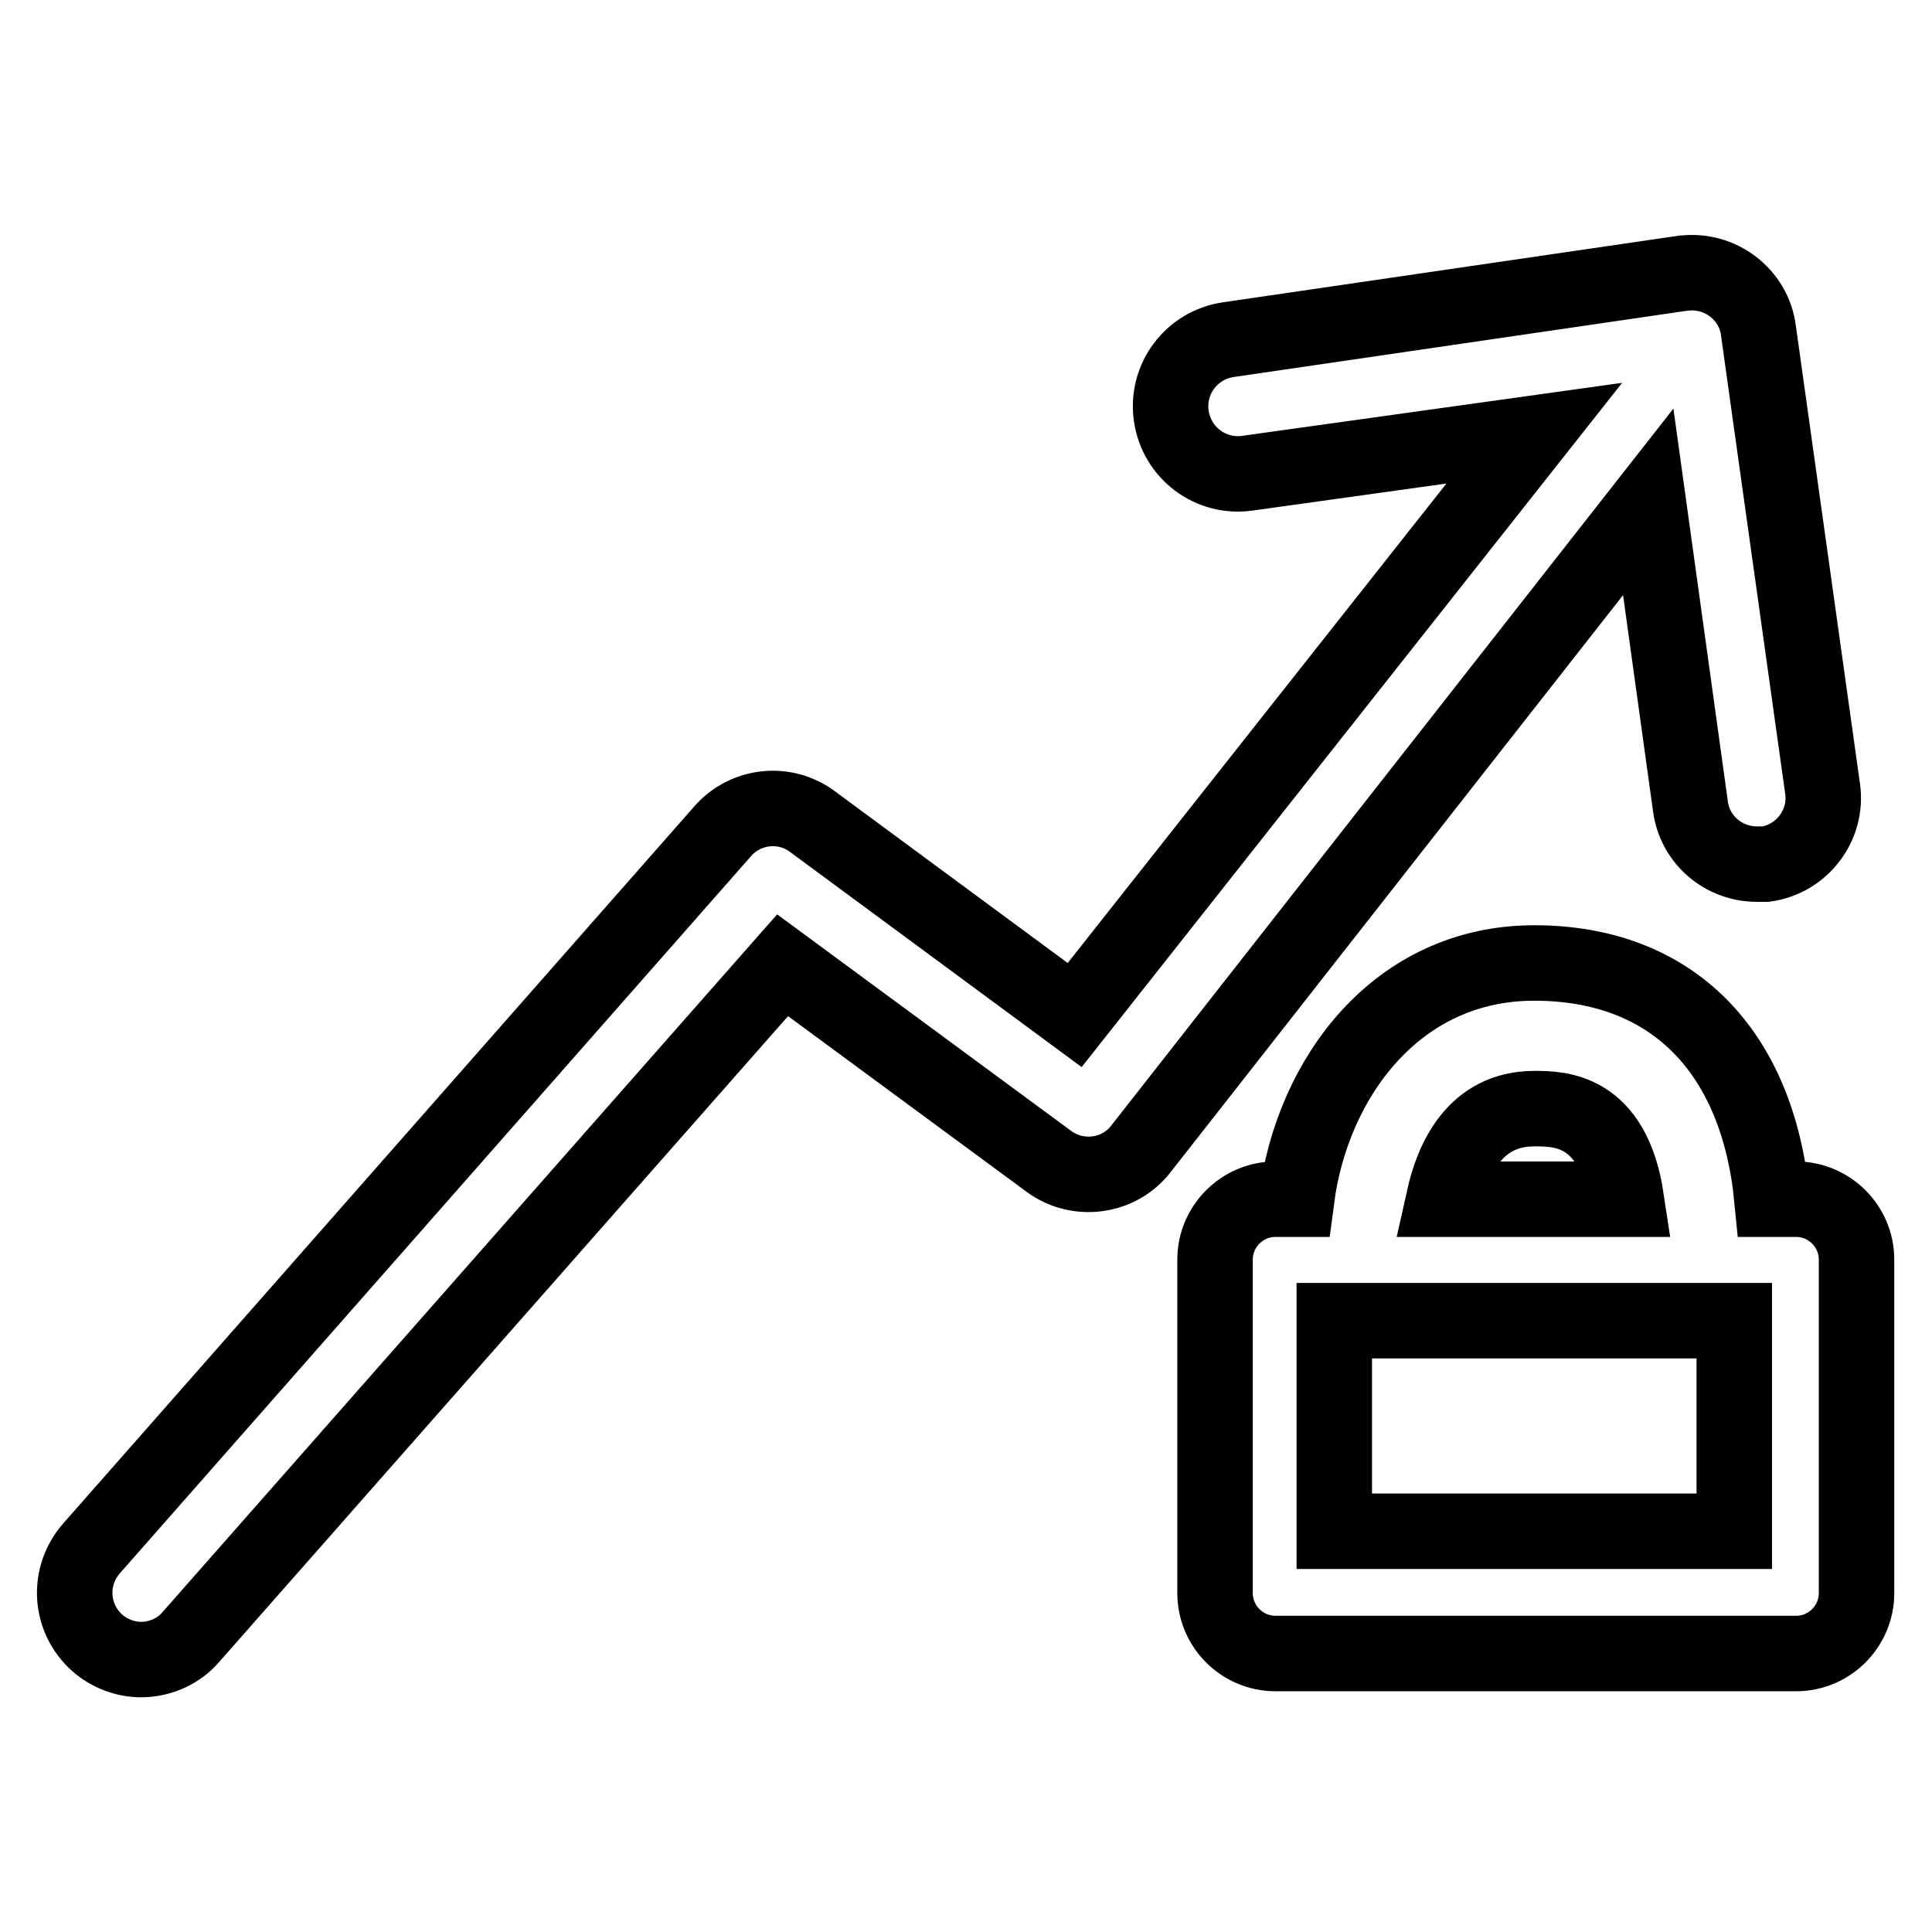
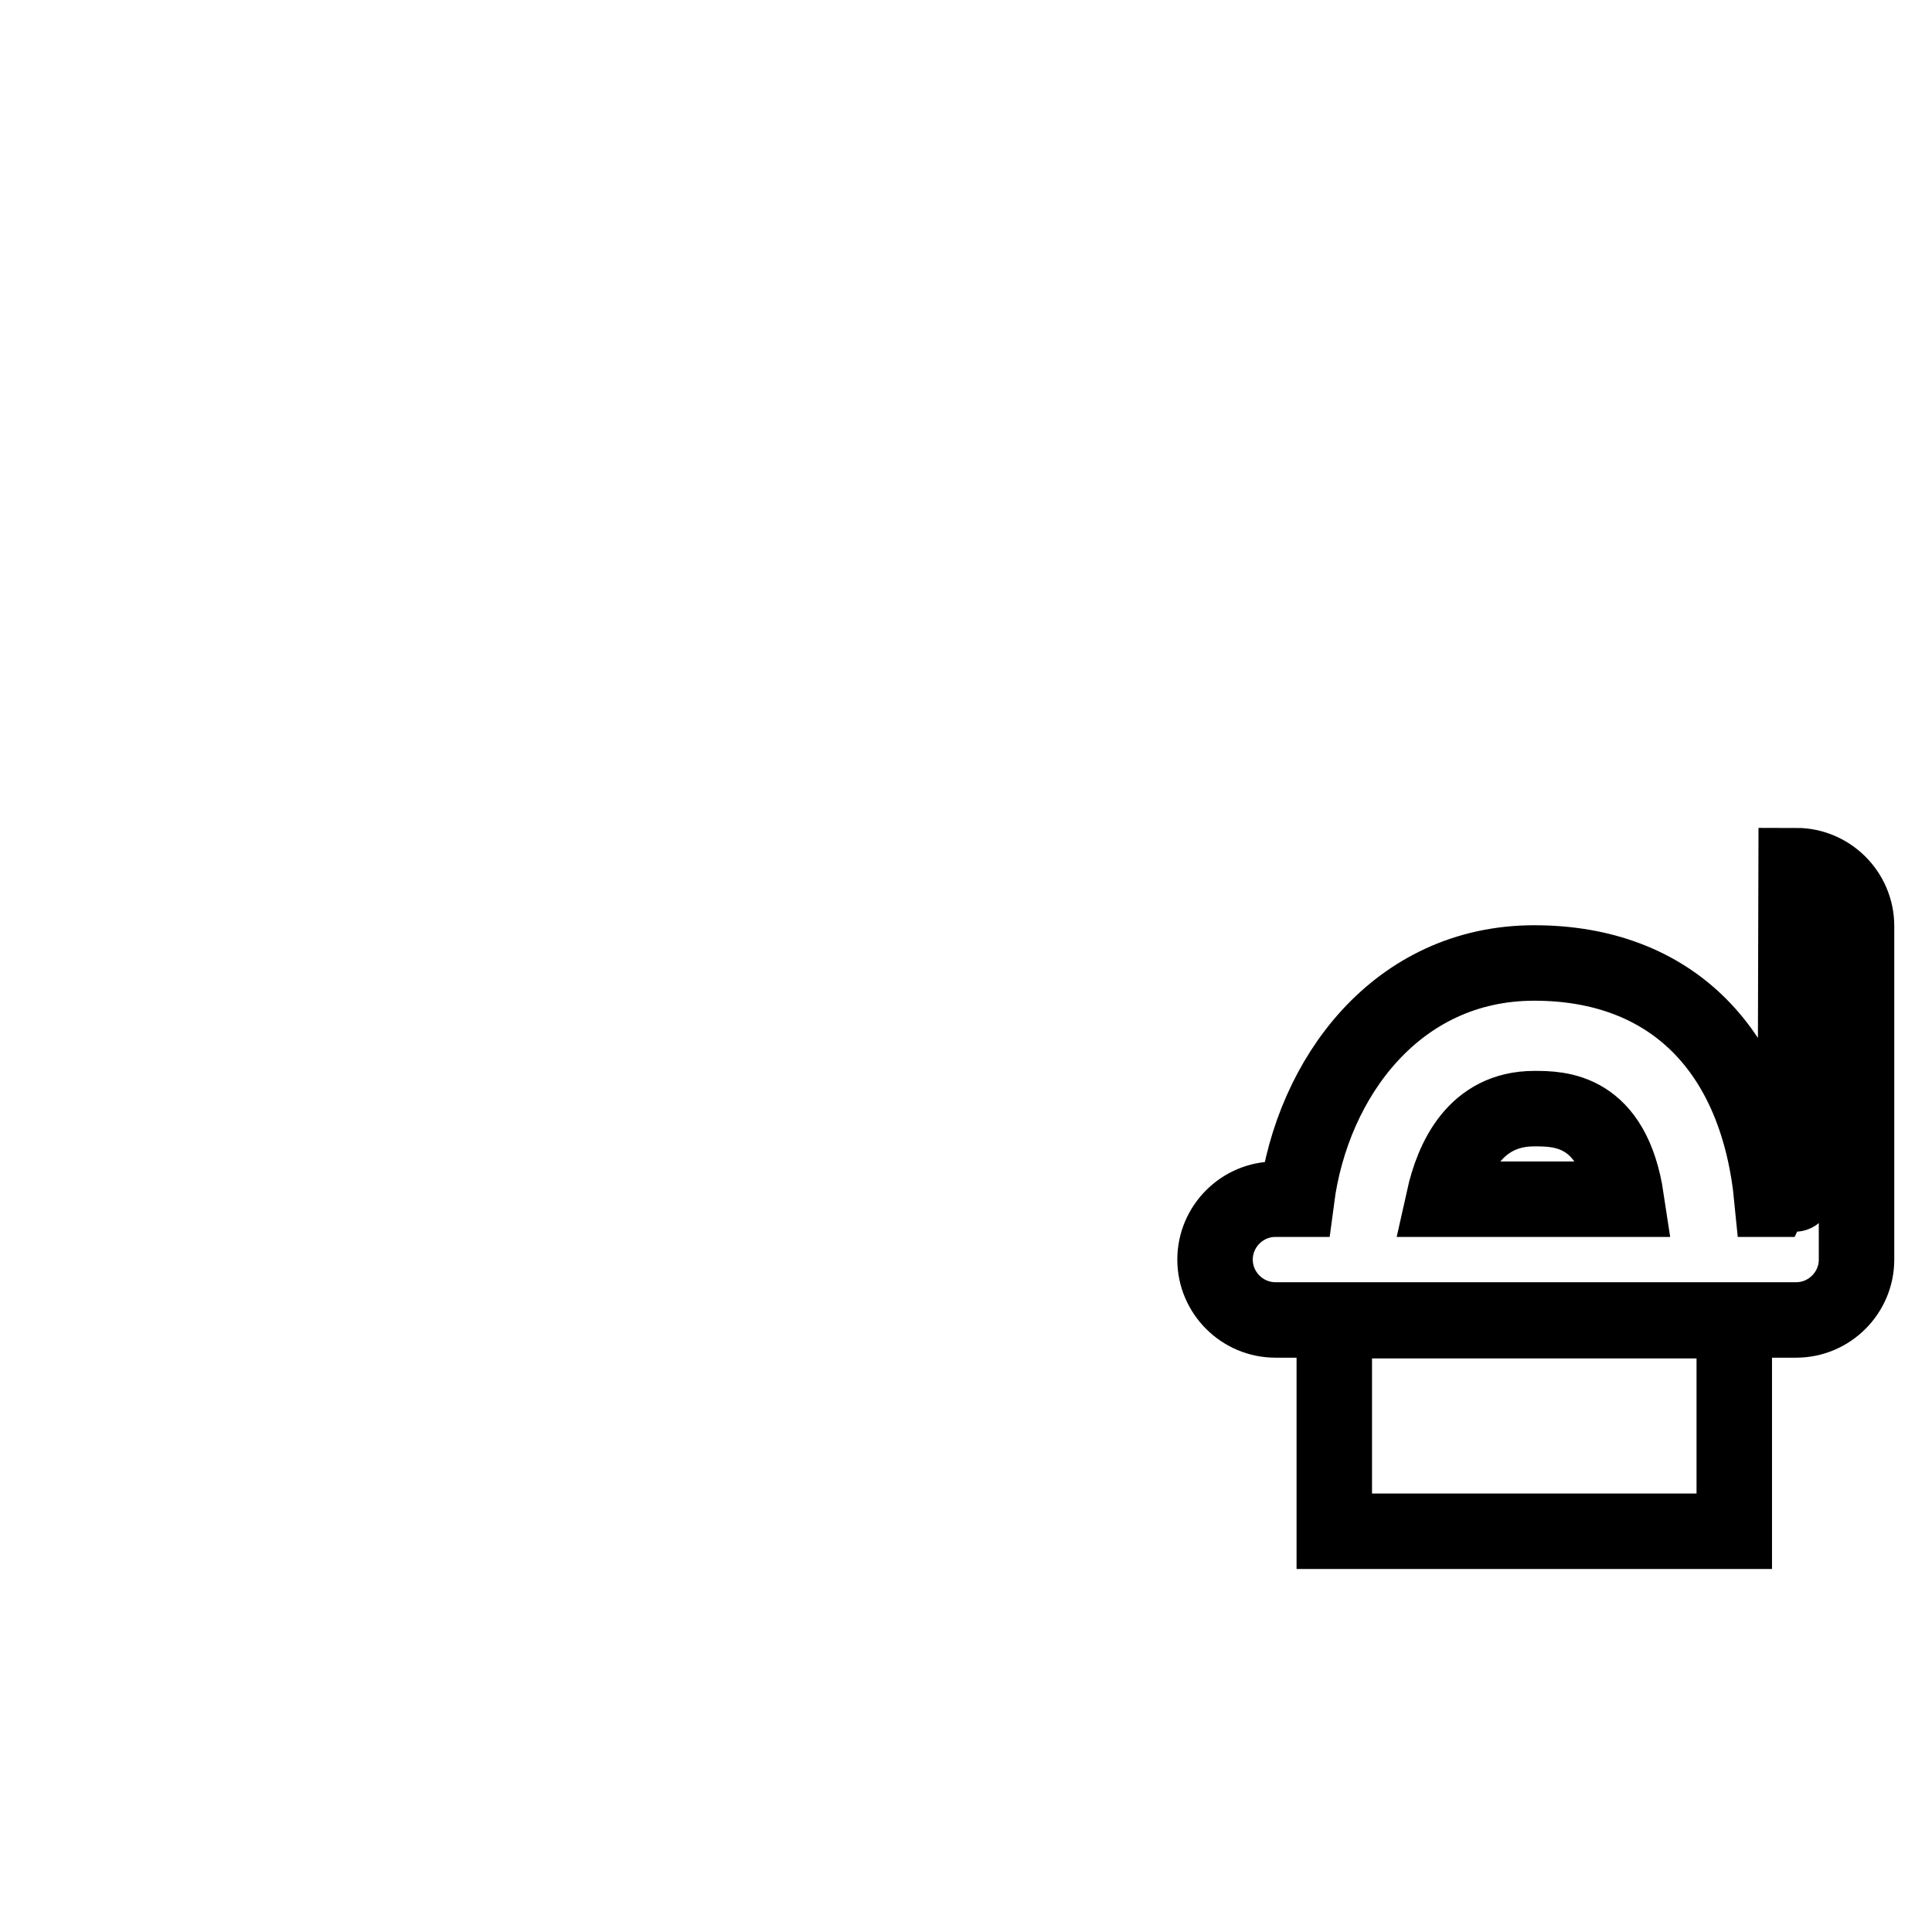
<svg xmlns="http://www.w3.org/2000/svg" version="1.1" x="0px" y="0px" viewBox="0 0 256 256" enable-background="new 0 0 256 256" xml:space="preserve">
  <g>
-     <path stroke-width="10" fill-opacity="0" stroke="#000000" d="M224,106.9c0.6,4.4,4.4,7.6,8.8,7.6h1.2c4.8-0.7,8.2-5.2,7.5-10l-8.5-60.7c-0.6-4.8-5.1-8.2-9.9-7.6 c0,0,0,0-0.1,0l-60.2,8.8c-4.9,0.7-8.3,5.2-7.6,10.1c0.7,4.9,5.2,8.3,10.1,7.6l38-5.3l-60.9,77.1l-34.7-25.6 c-3.7-2.8-8.9-2.2-11.9,1.2l-83.7,95.1c-3.2,3.7-2.9,9.2,0.8,12.5c1.6,1.4,3.7,2.2,5.8,2.2c2.5,0,5-1.1,6.6-3l78.4-89l35.3,26 c3.8,2.8,9.3,2.1,12.2-1.7l67.2-85.7L224,106.9z" />
-     <path stroke-width="10" fill-opacity="0" stroke="#000000" d="M237.8,158.9h-3c-1.9-19.7-13.3-31.3-31.5-31.3s-29.4,15.2-31.5,31.3H169c-4.4,0-8,3.6-8,8l0,0v44.2 c0,4.4,3.6,8,8,8l0,0H238c4.4,0,8-3.6,8-8v-44.2c0-4.4-3.6-8-8-8C237.9,158.9,237.8,158.9,237.8,158.9z M203.3,146.9 c3.3,0,10.4,0,12.2,12h-24.2C192.5,153.5,195.5,146.9,203.3,146.9z M229.8,202.9h-53V175h53V202.9z" />
+     <path stroke-width="10" fill-opacity="0" stroke="#000000" d="M237.8,158.9h-3c-1.9-19.7-13.3-31.3-31.5-31.3s-29.4,15.2-31.5,31.3H169c-4.4,0-8,3.6-8,8l0,0c0,4.4,3.6,8,8,8l0,0H238c4.4,0,8-3.6,8-8v-44.2c0-4.4-3.6-8-8-8C237.9,158.9,237.8,158.9,237.8,158.9z M203.3,146.9 c3.3,0,10.4,0,12.2,12h-24.2C192.5,153.5,195.5,146.9,203.3,146.9z M229.8,202.9h-53V175h53V202.9z" />
  </g>
</svg>